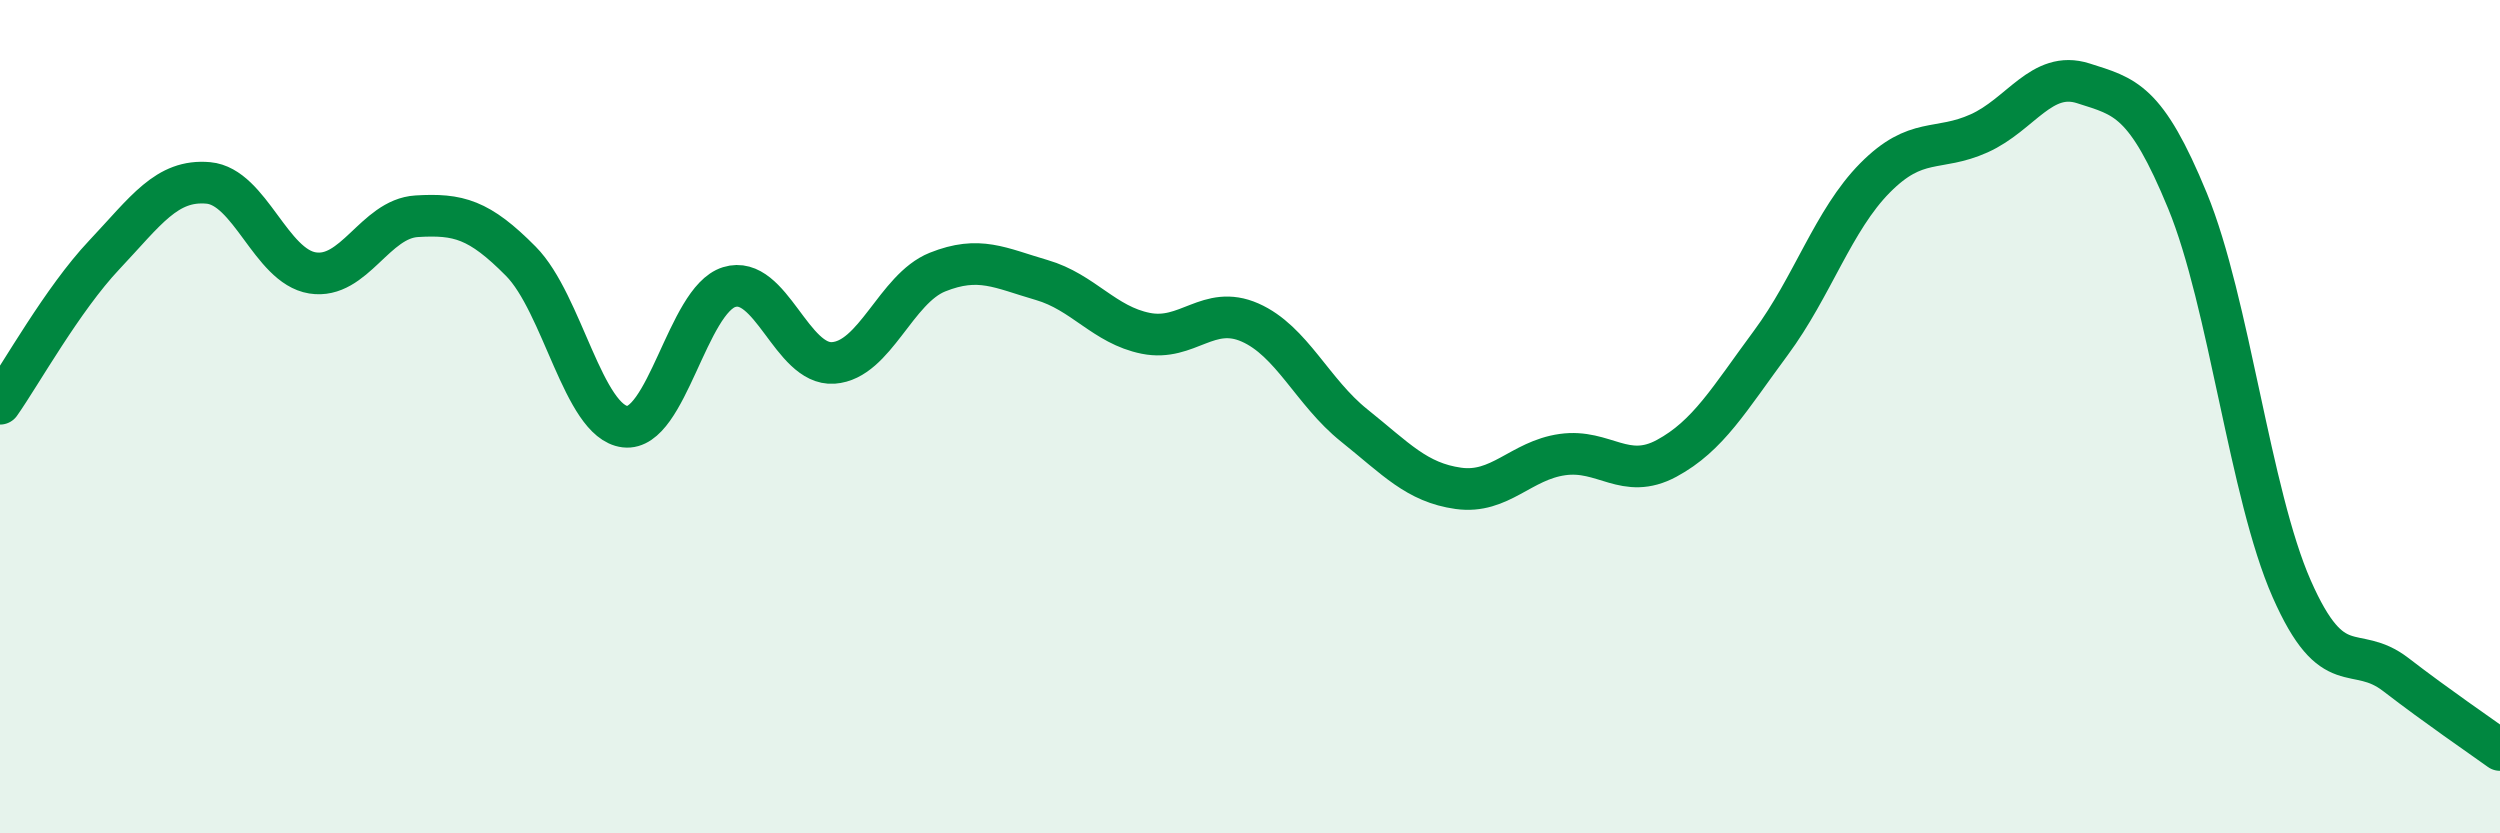
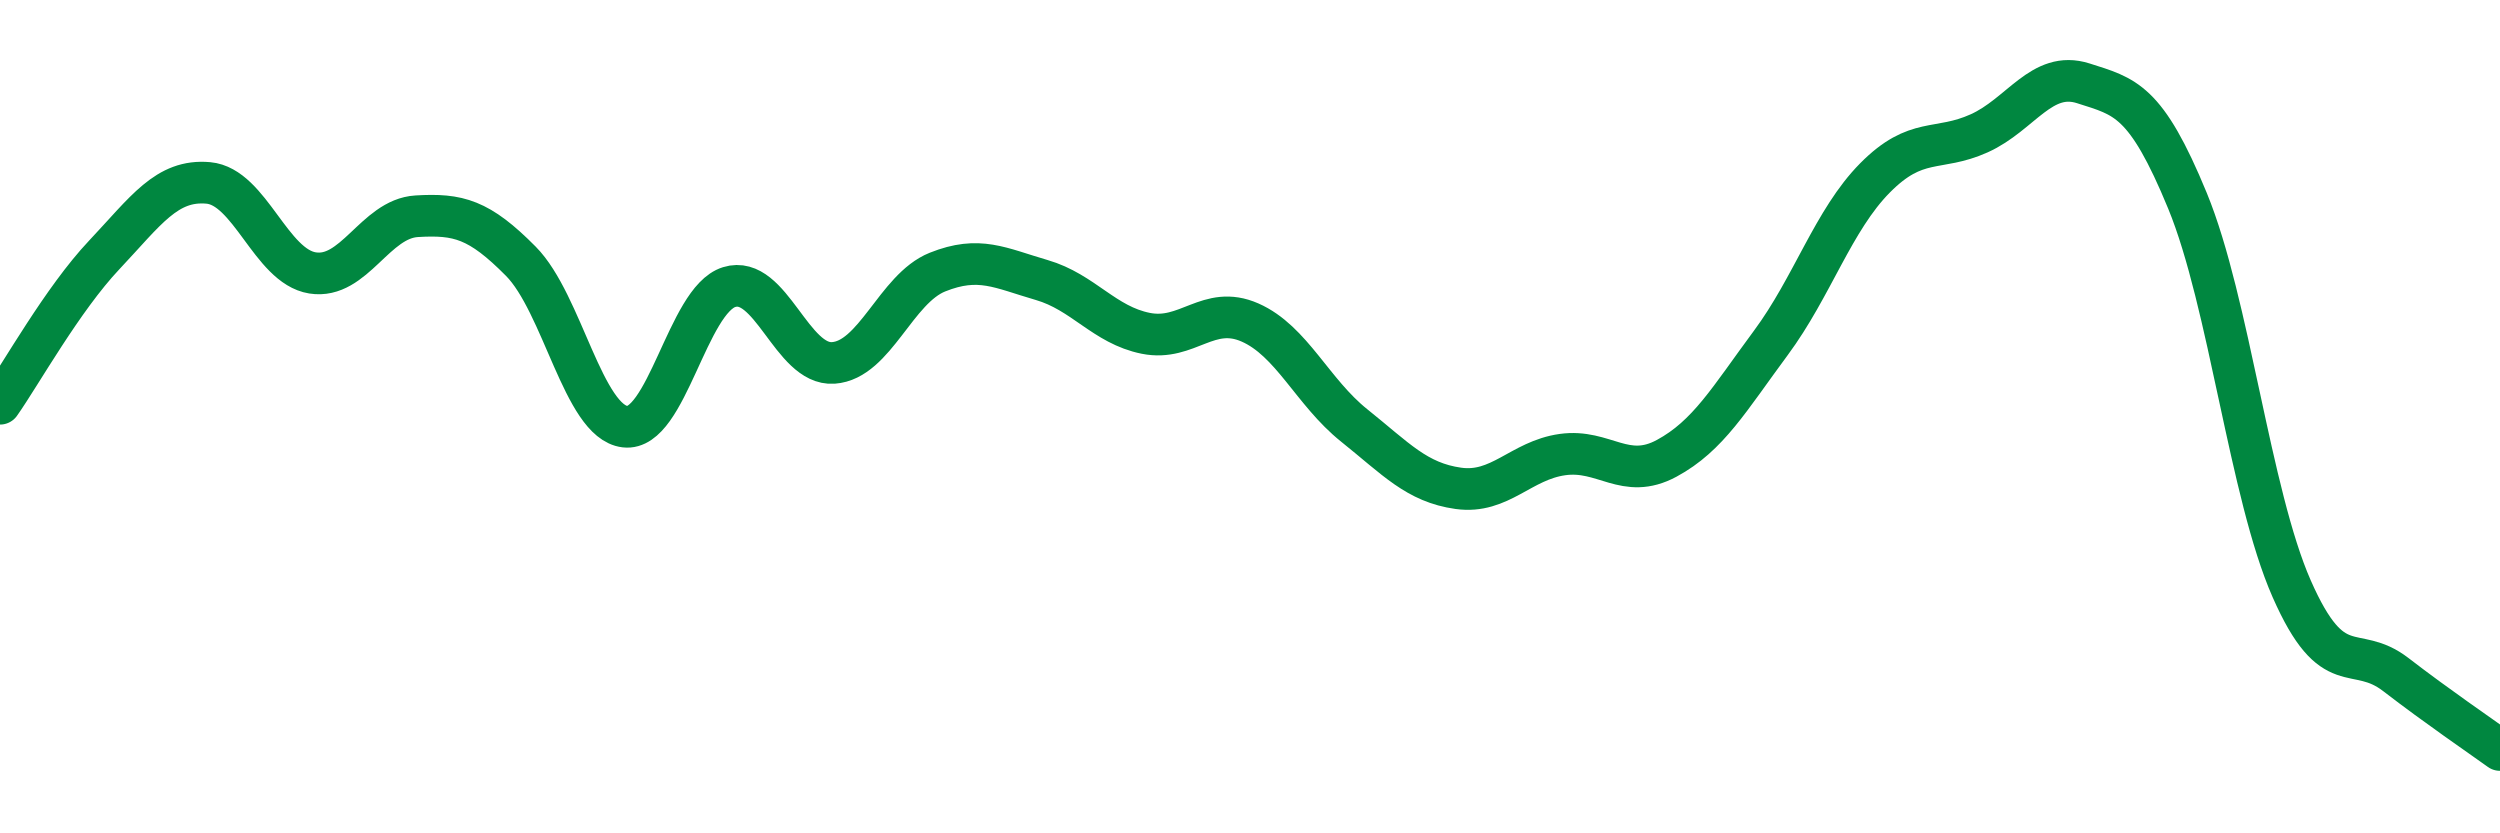
<svg xmlns="http://www.w3.org/2000/svg" width="60" height="20" viewBox="0 0 60 20">
-   <path d="M 0,9.69 C 0.5,8.98 1.5,7.18 2.5,6.12 C 3.5,5.06 4,4.3 5,4.39 C 6,4.48 6.5,6.39 7.5,6.55 C 8.5,6.71 9,5.25 10,5.19 C 11,5.13 11.5,5.26 12.5,6.27 C 13.5,7.28 14,10.12 15,10.24 C 16,10.36 16.5,7.2 17.5,6.89 C 18.5,6.58 19,8.78 20,8.71 C 21,8.64 21.5,6.93 22.5,6.53 C 23.5,6.13 24,6.43 25,6.72 C 26,7.01 26.5,7.8 27.5,8 C 28.5,8.2 29,7.3 30,7.74 C 31,8.18 31.5,9.41 32.5,10.21 C 33.5,11.01 34,11.58 35,11.72 C 36,11.86 36.5,11.05 37.5,10.91 C 38.5,10.77 39,11.54 40,11 C 41,10.46 41.5,9.58 42.5,8.23 C 43.5,6.88 44,5.28 45,4.27 C 46,3.26 46.5,3.65 47.5,3.2 C 48.5,2.75 49,1.68 50,2 C 51,2.32 51.5,2.39 52.5,4.82 C 53.5,7.25 54,11.86 55,14.13 C 56,16.4 56.5,15.42 57.5,16.19 C 58.5,16.96 59.5,17.64 60,18L60 20L0 20Z" fill="#008740" opacity="0.1" stroke-linecap="round" stroke-linejoin="round" />
  <path d="M 0,9.69 C 0.5,8.98 1.5,7.18 2.5,6.12 C 3.5,5.06 4,4.3 5,4.39 C 6,4.48 6.5,6.39 7.5,6.55 C 8.5,6.71 9,5.25 10,5.19 C 11,5.13 11.5,5.26 12.5,6.27 C 13.5,7.28 14,10.12 15,10.24 C 16,10.36 16.5,7.2 17.5,6.89 C 18.5,6.58 19,8.78 20,8.71 C 21,8.64 21.5,6.93 22.5,6.53 C 23.5,6.13 24,6.43 25,6.72 C 26,7.01 26.5,7.8 27.5,8 C 28.5,8.2 29,7.3 30,7.74 C 31,8.18 31.5,9.41 32.5,10.21 C 33.5,11.01 34,11.58 35,11.72 C 36,11.86 36.5,11.05 37.5,10.91 C 38.5,10.77 39,11.54 40,11 C 41,10.46 41.5,9.58 42.5,8.23 C 43.5,6.88 44,5.28 45,4.27 C 46,3.26 46.5,3.65 47.5,3.2 C 48.5,2.75 49,1.68 50,2 C 51,2.32 51.5,2.39 52.5,4.82 C 53.5,7.25 54,11.86 55,14.13 C 56,16.4 56.5,15.42 57.5,16.19 C 58.5,16.96 59.5,17.64 60,18" stroke="#008740" stroke-width="1" fill="none" stroke-linecap="round" stroke-linejoin="round" />
</svg>